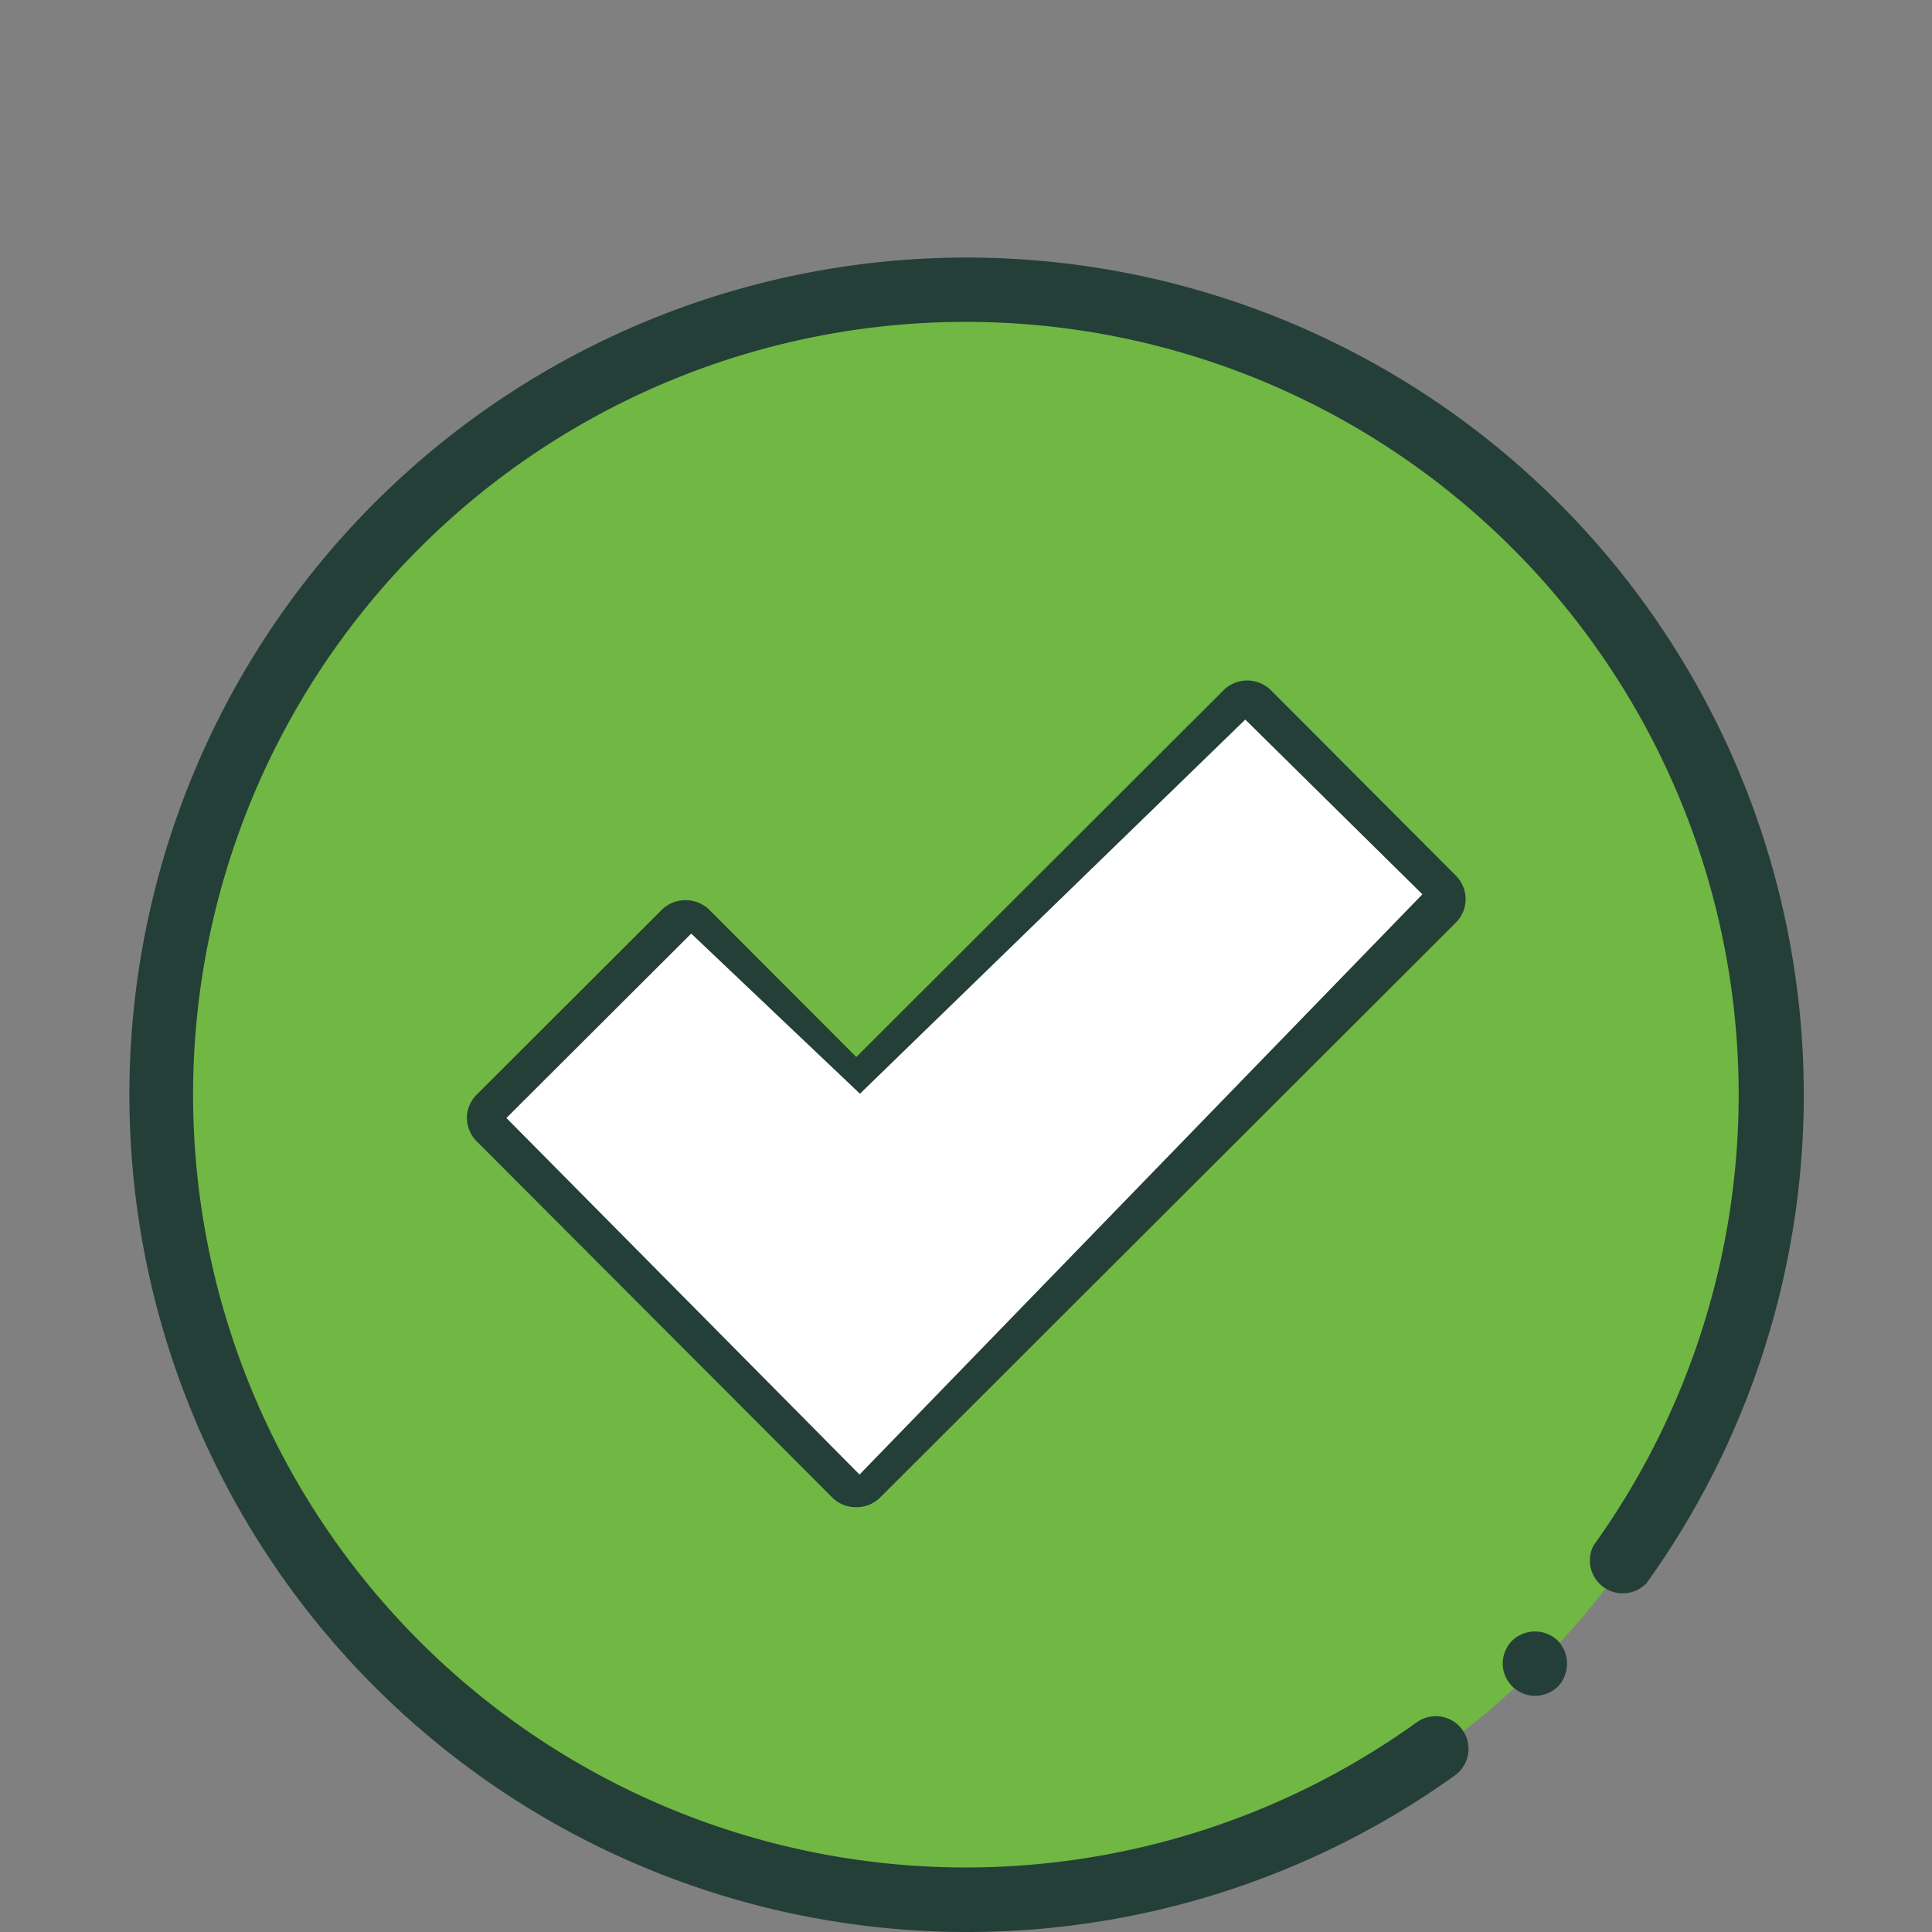
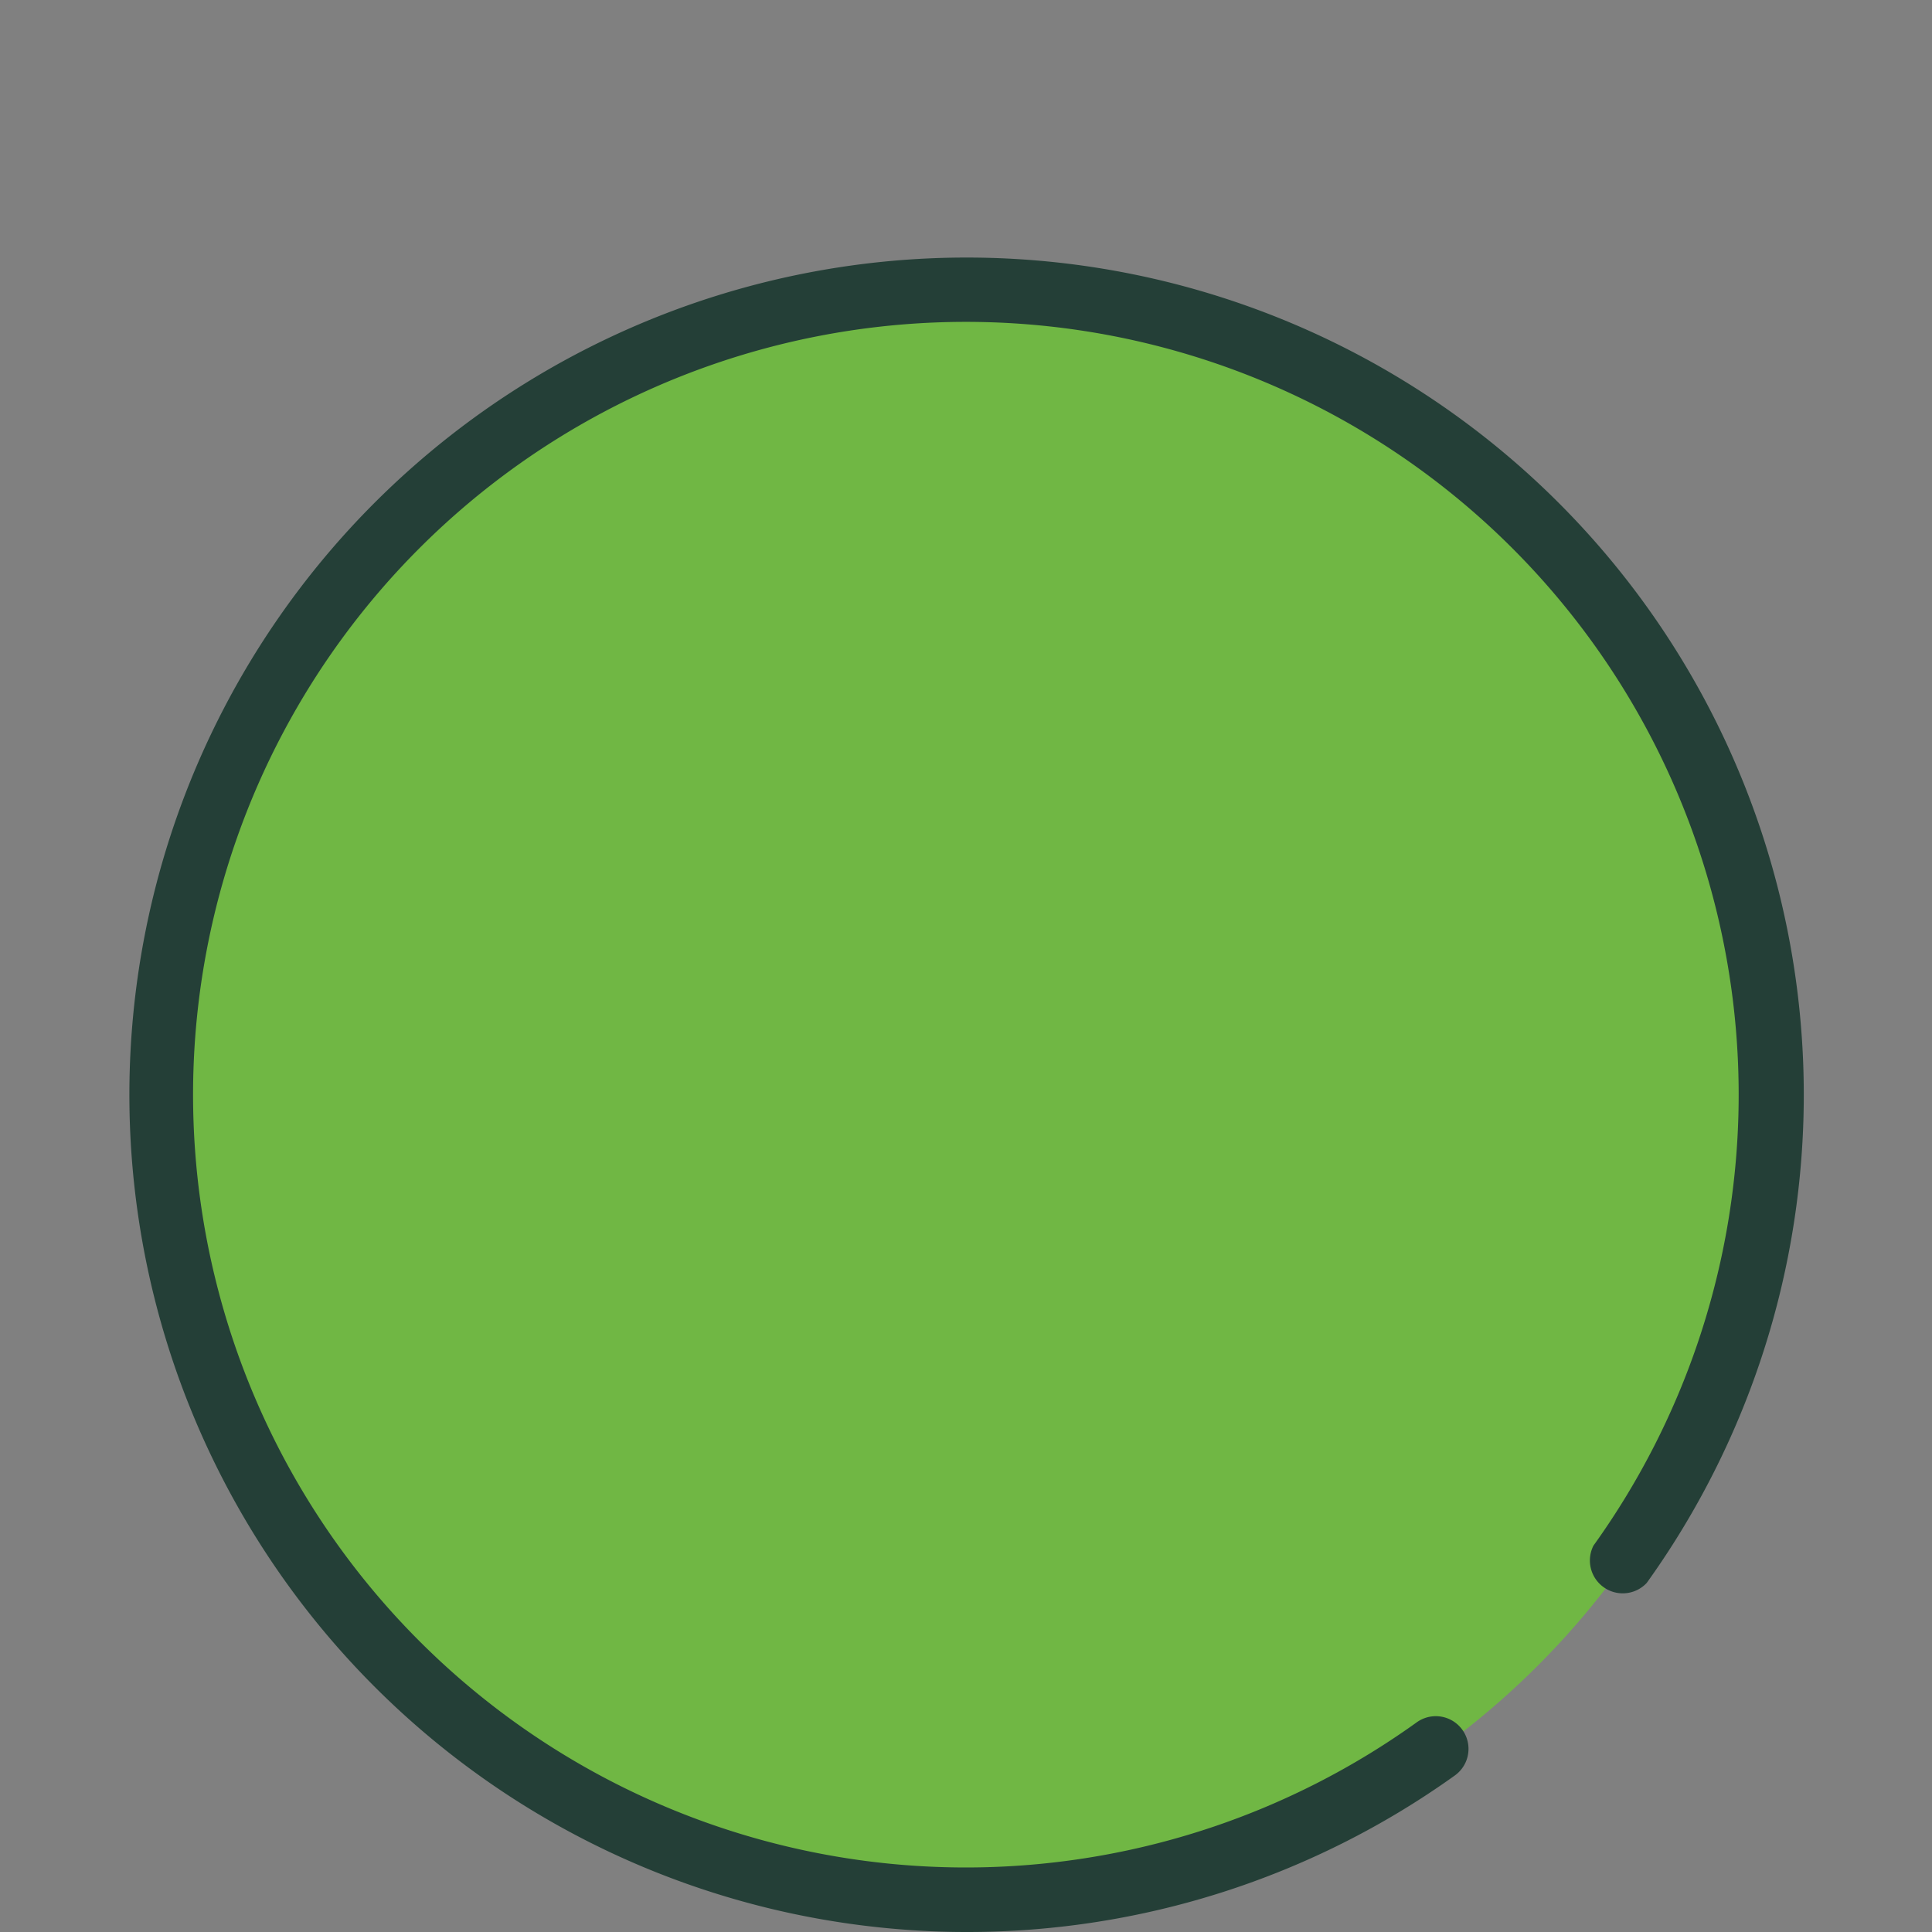
<svg xmlns="http://www.w3.org/2000/svg" id="Layer_1" data-name="Layer 1" viewBox="0 0 90 90">
  <rect x="0" y="0" width="90" height="90" fill="#808080" stroke="none" />
  <defs>
    <style>.cls-1{fill:#70b744;}.cls-2{fill:#243f37;}.cls-3{fill:#fff;}</style>
  </defs>
  <circle class="cls-1" cx="44.99" cy="50.95" r="37.68" />
-   <path class="cls-2" d="M39.87,70.21a1.55,1.55,0,0,1-1.1-.45L22.2,53.16a1.56,1.56,0,0,1-.45-1.1A1.54,1.54,0,0,1,22.2,51l8.64-8.63a1.59,1.59,0,0,1,2.19,0l6.86,6.87L57,32.15a1.57,1.57,0,0,1,2.2,0l8.62,8.64a1.55,1.55,0,0,1,0,2.19L41,69.76A1.55,1.55,0,0,1,39.87,70.21ZM25.49,52.07l14.38,14.4L64.51,41.88l-6.43-6.44L41,52.5a1.54,1.54,0,0,1-2.19,0l-6.86-6.87Z" />
  <path class="cls-2" d="M45,90q-1.5,0-3-.12A39,39,0,1,1,76.71,73.74,1.53,1.53,0,0,1,74.23,72,36,36,0,1,0,66,80.23a1.52,1.52,0,0,1,1.77,2.48A39,39,0,0,1,45,90Zm0,0" />
-   <path class="cls-2" d="M71.5,79A1.52,1.52,0,0,1,70,77.51a1.55,1.55,0,0,1,.44-1.08A1.56,1.56,0,0,1,71.5,76a1.55,1.55,0,0,1,1.08.44A1.57,1.57,0,0,1,73,77.51a1.56,1.56,0,0,1-.45,1.08A1.57,1.57,0,0,1,71.5,79Zm0,0" />
-   <polygon class="cls-3" points="40.06 50.95 32.2 43.49 23.59 52.08 40.04 68.69 66.26 41.66 58.01 33.52 40.06 50.95" />
</svg>